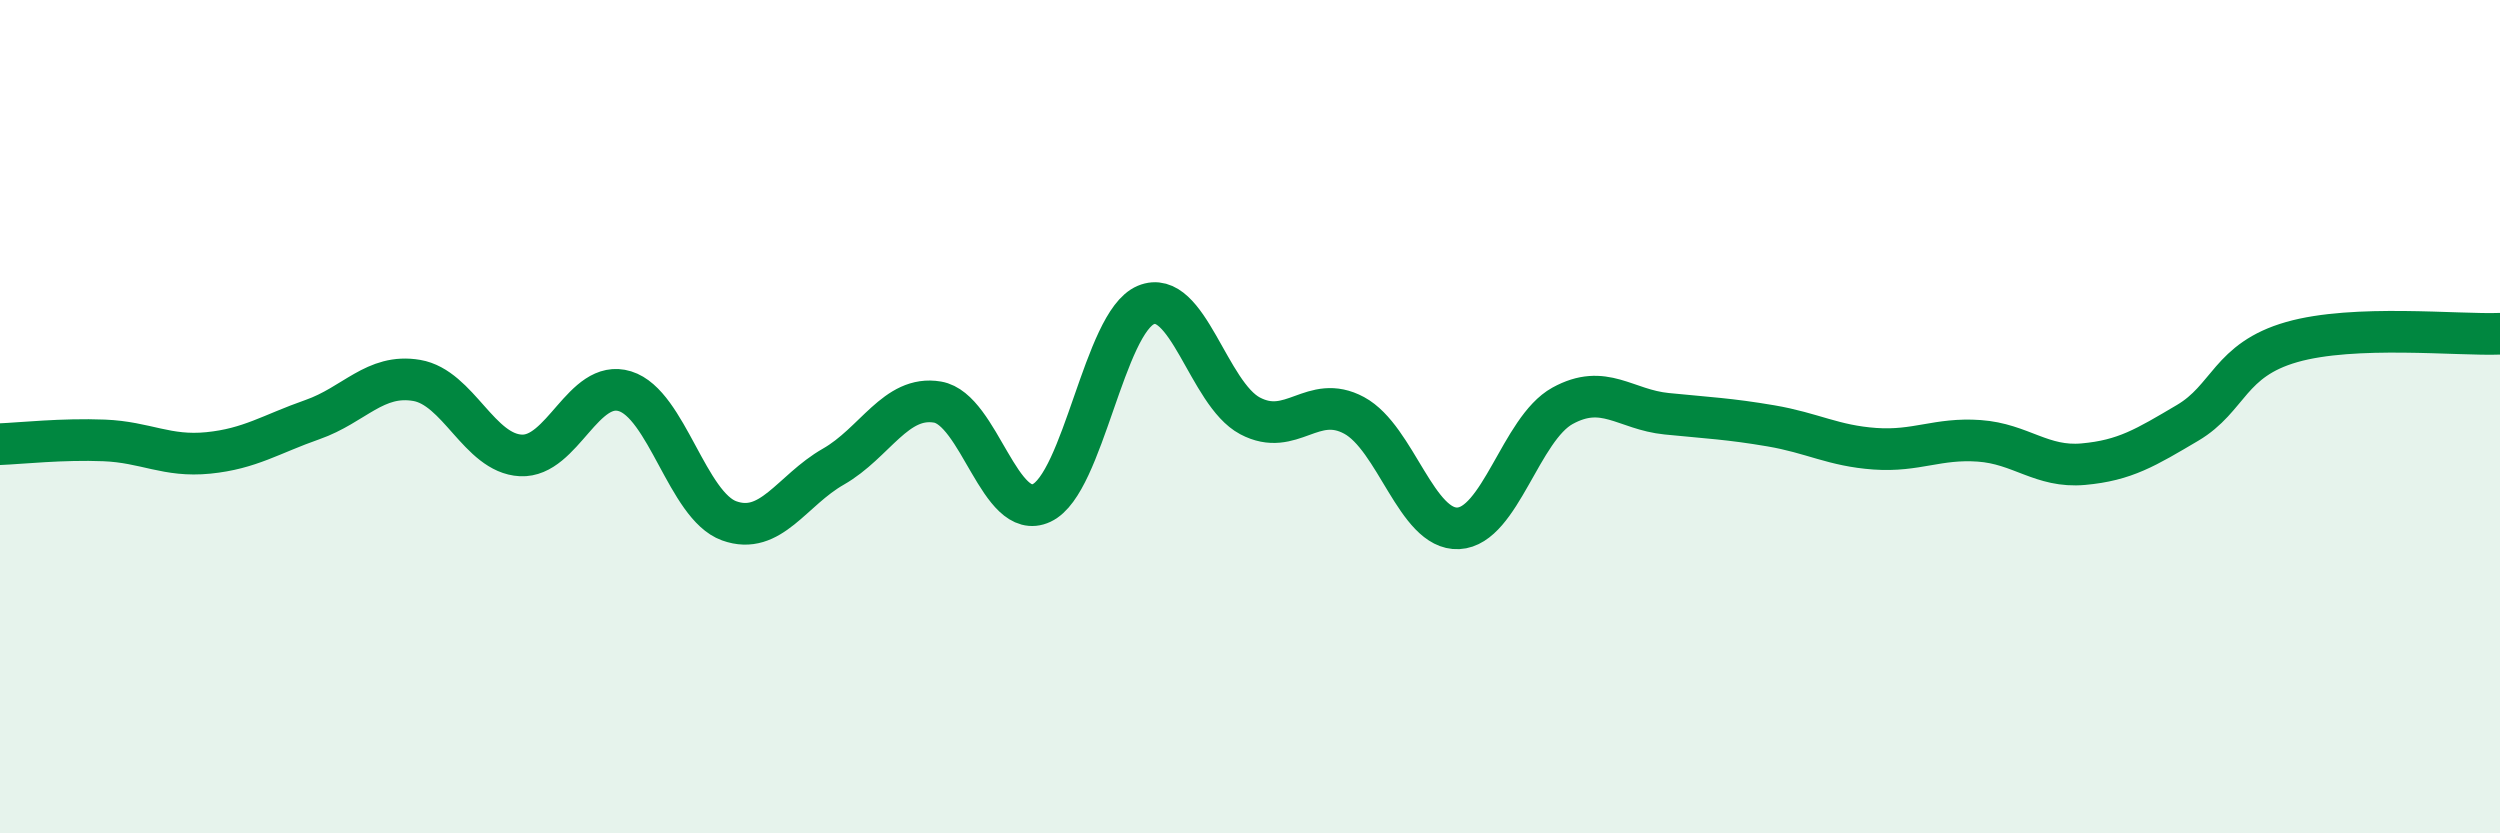
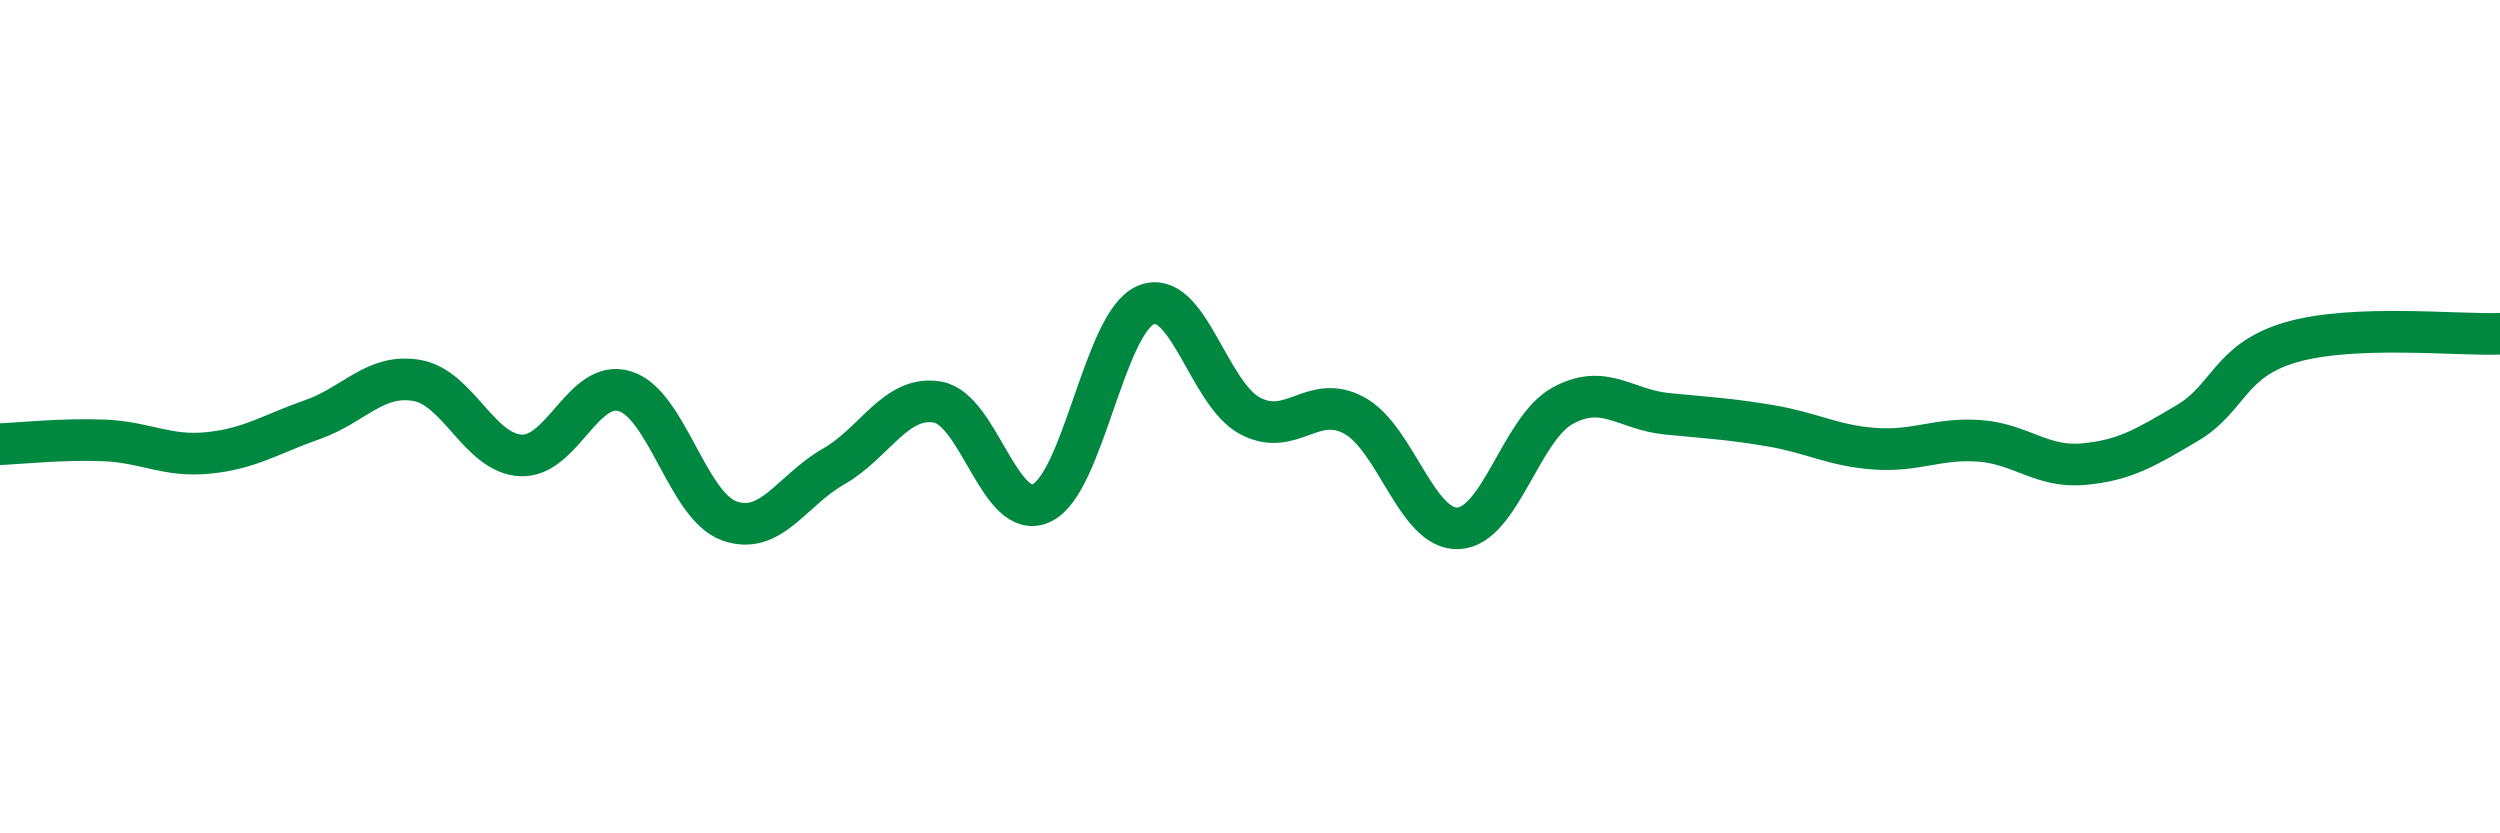
<svg xmlns="http://www.w3.org/2000/svg" width="60" height="20" viewBox="0 0 60 20">
-   <path d="M 0,10.66 C 0.5,10.64 1.5,10.53 2.5,10.57 C 3.5,10.61 4,10.97 5,10.87 C 6,10.77 6.5,10.42 7.5,10.07 C 8.5,9.72 9,8.96 10,9.13 C 11,9.3 11.5,10.88 12.5,10.93 C 13.5,10.98 14,9.08 15,9.39 C 16,9.7 16.5,12.14 17.5,12.5 C 18.5,12.86 19,11.77 20,11.2 C 21,10.63 21.5,9.48 22.5,9.65 C 23.5,9.82 24,12.54 25,12.07 C 26,11.6 26.5,7.74 27.5,7.32 C 28.5,6.9 29,9.45 30,9.98 C 31,10.51 31.5,9.43 32.5,9.97 C 33.5,10.51 34,12.73 35,12.68 C 36,12.63 36.5,10.29 37.5,9.74 C 38.5,9.19 39,9.83 40,9.93 C 41,10.03 41.5,10.05 42.5,10.22 C 43.5,10.39 44,10.7 45,10.77 C 46,10.84 46.5,10.51 47.5,10.58 C 48.5,10.65 49,11.23 50,11.14 C 51,11.05 51.5,10.74 52.5,10.15 C 53.5,9.56 53.5,8.64 55,8.21 C 56.5,7.78 59,8.05 60,8.01L60 20L0 20Z" fill="#008740" opacity="0.1" stroke-linecap="round" stroke-linejoin="round" />
  <path d="M 0,10.66 C 0.5,10.64 1.5,10.53 2.5,10.57 C 3.5,10.61 4,10.97 5,10.87 C 6,10.77 6.5,10.42 7.5,10.07 C 8.5,9.72 9,8.96 10,9.13 C 11,9.3 11.5,10.88 12.5,10.93 C 13.5,10.98 14,9.08 15,9.39 C 16,9.7 16.5,12.14 17.5,12.5 C 18.5,12.86 19,11.77 20,11.2 C 21,10.63 21.5,9.48 22.5,9.65 C 23.5,9.82 24,12.54 25,12.07 C 26,11.6 26.5,7.74 27.5,7.32 C 28.5,6.9 29,9.45 30,9.98 C 31,10.51 31.5,9.43 32.5,9.97 C 33.5,10.51 34,12.73 35,12.68 C 36,12.63 36.5,10.29 37.5,9.74 C 38.5,9.19 39,9.83 40,9.93 C 41,10.03 41.5,10.05 42.5,10.22 C 43.5,10.39 44,10.7 45,10.77 C 46,10.84 46.5,10.51 47.5,10.58 C 48.5,10.65 49,11.23 50,11.14 C 51,11.05 51.5,10.74 52.5,10.15 C 53.5,9.56 53.5,8.64 55,8.21 C 56.5,7.78 59,8.05 60,8.01" stroke="#008740" stroke-width="1" fill="none" stroke-linecap="round" stroke-linejoin="round" />
</svg>